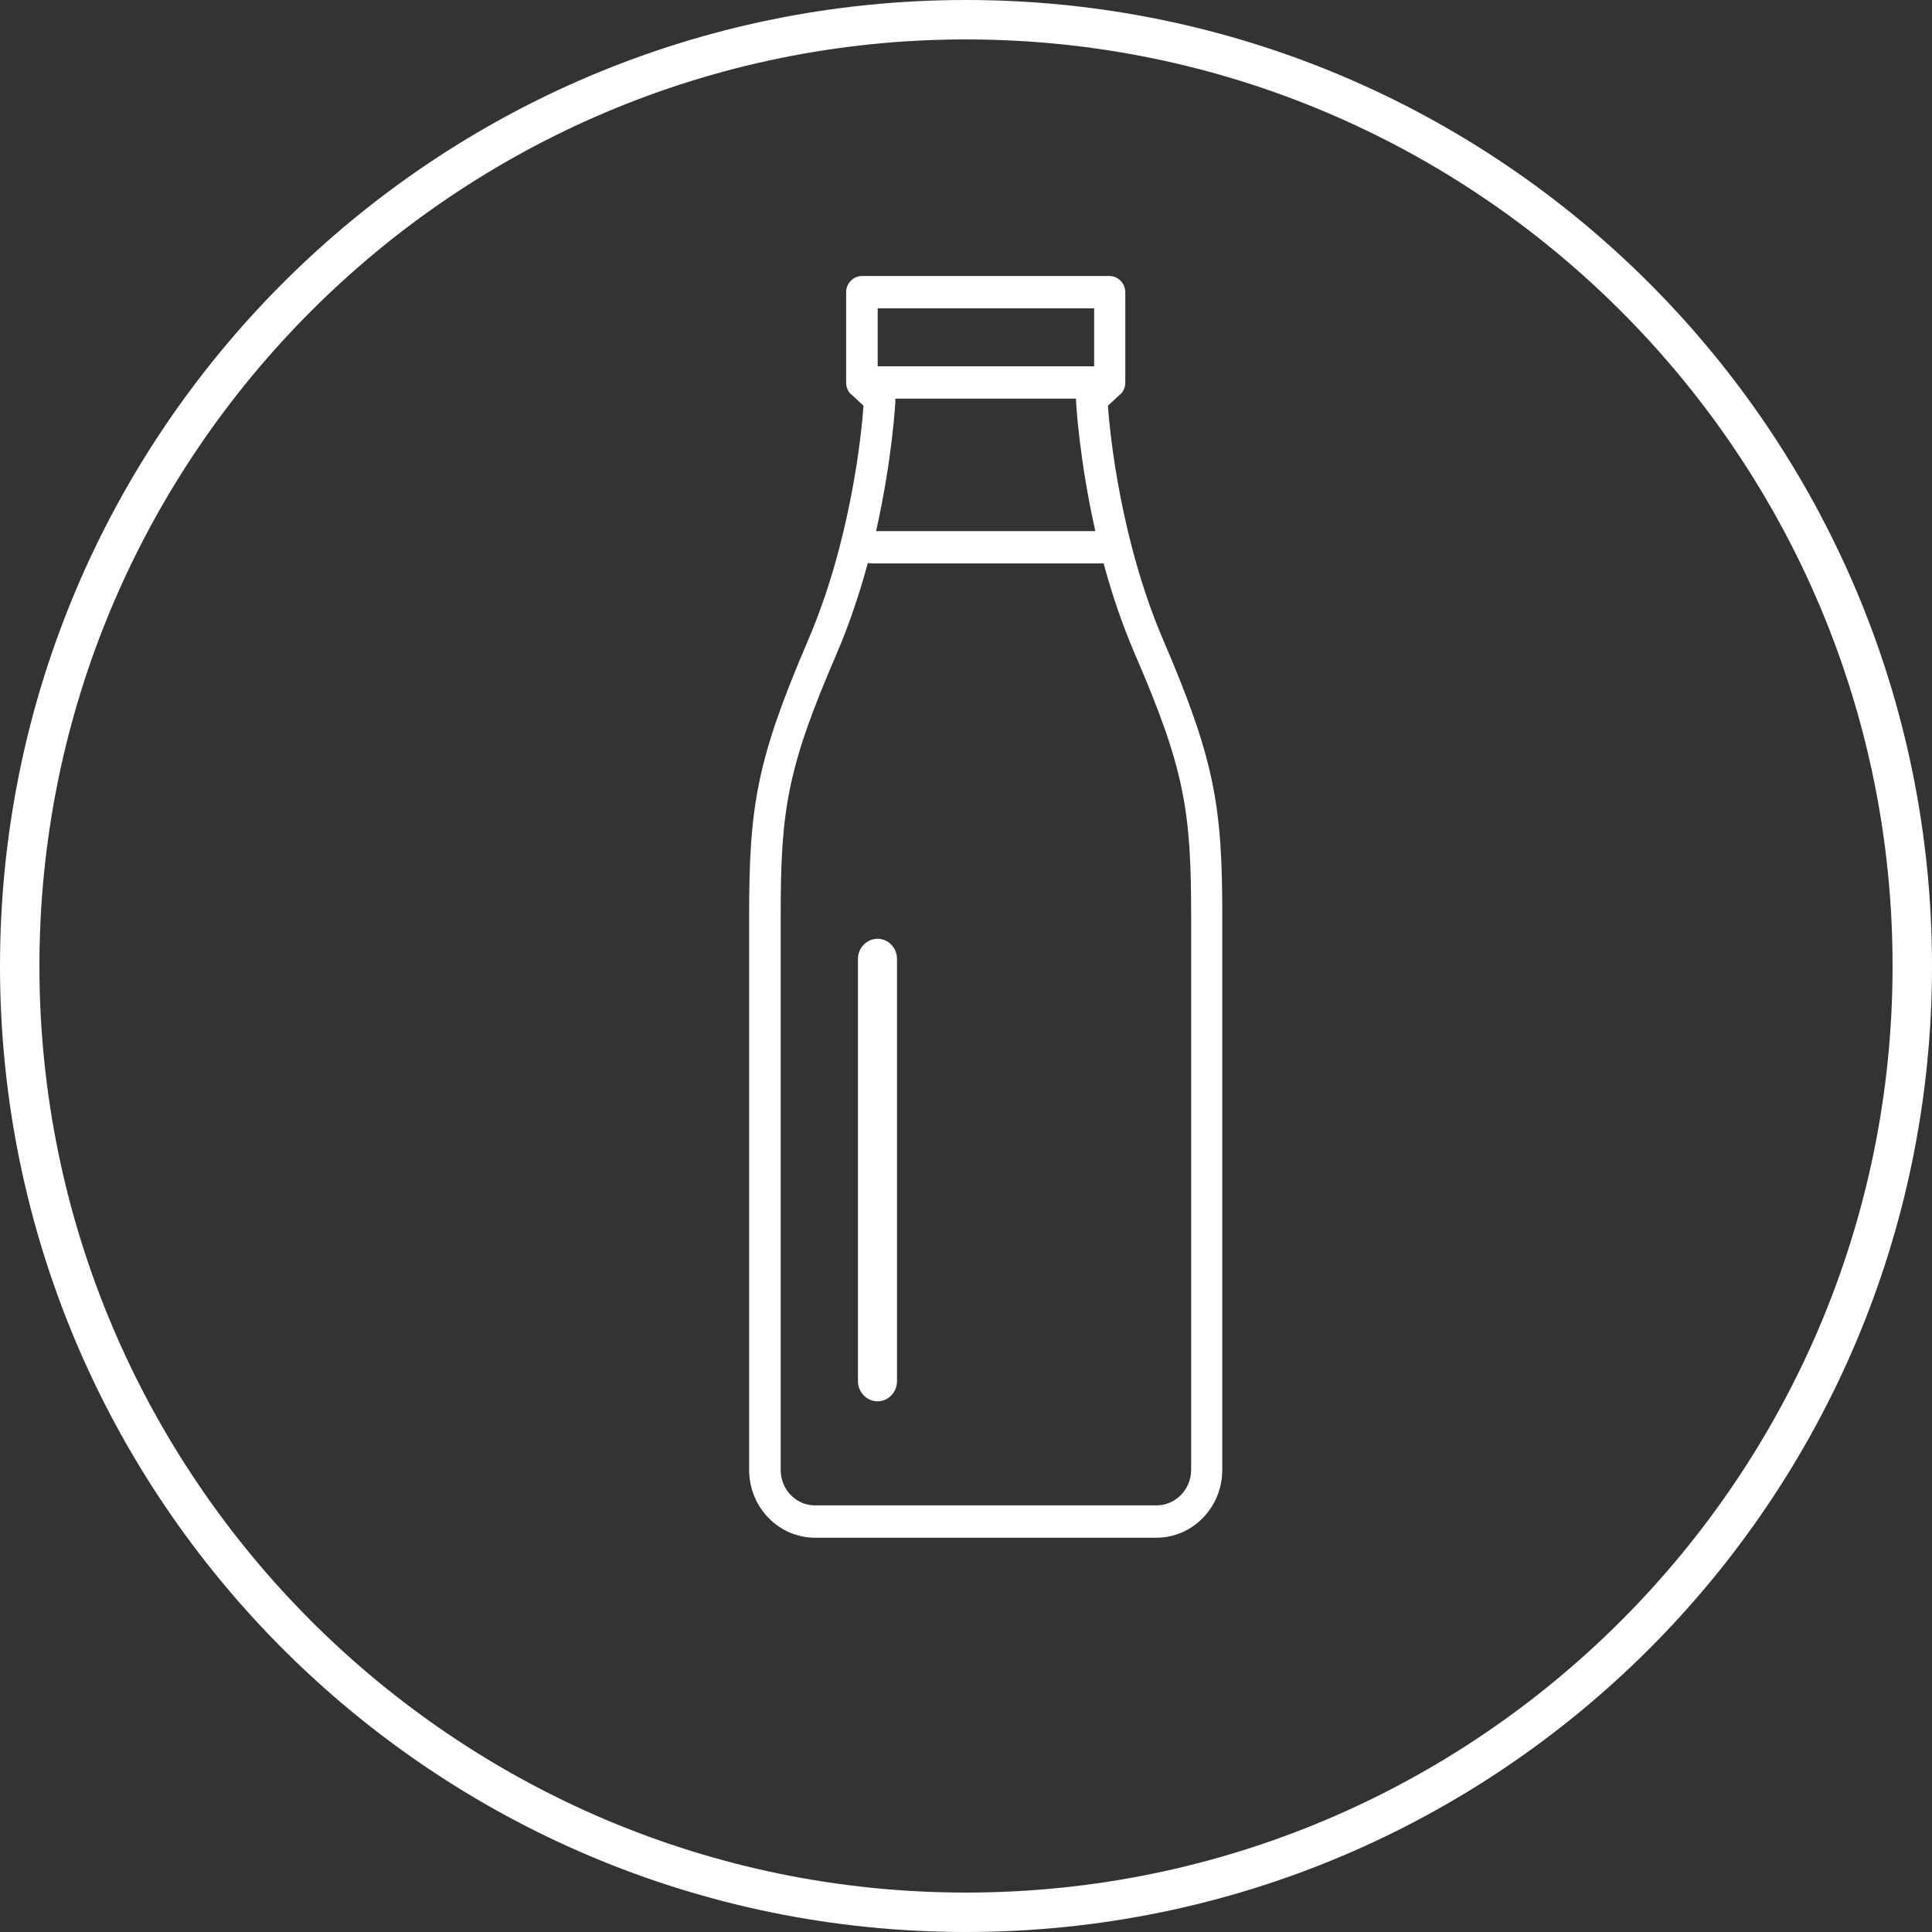
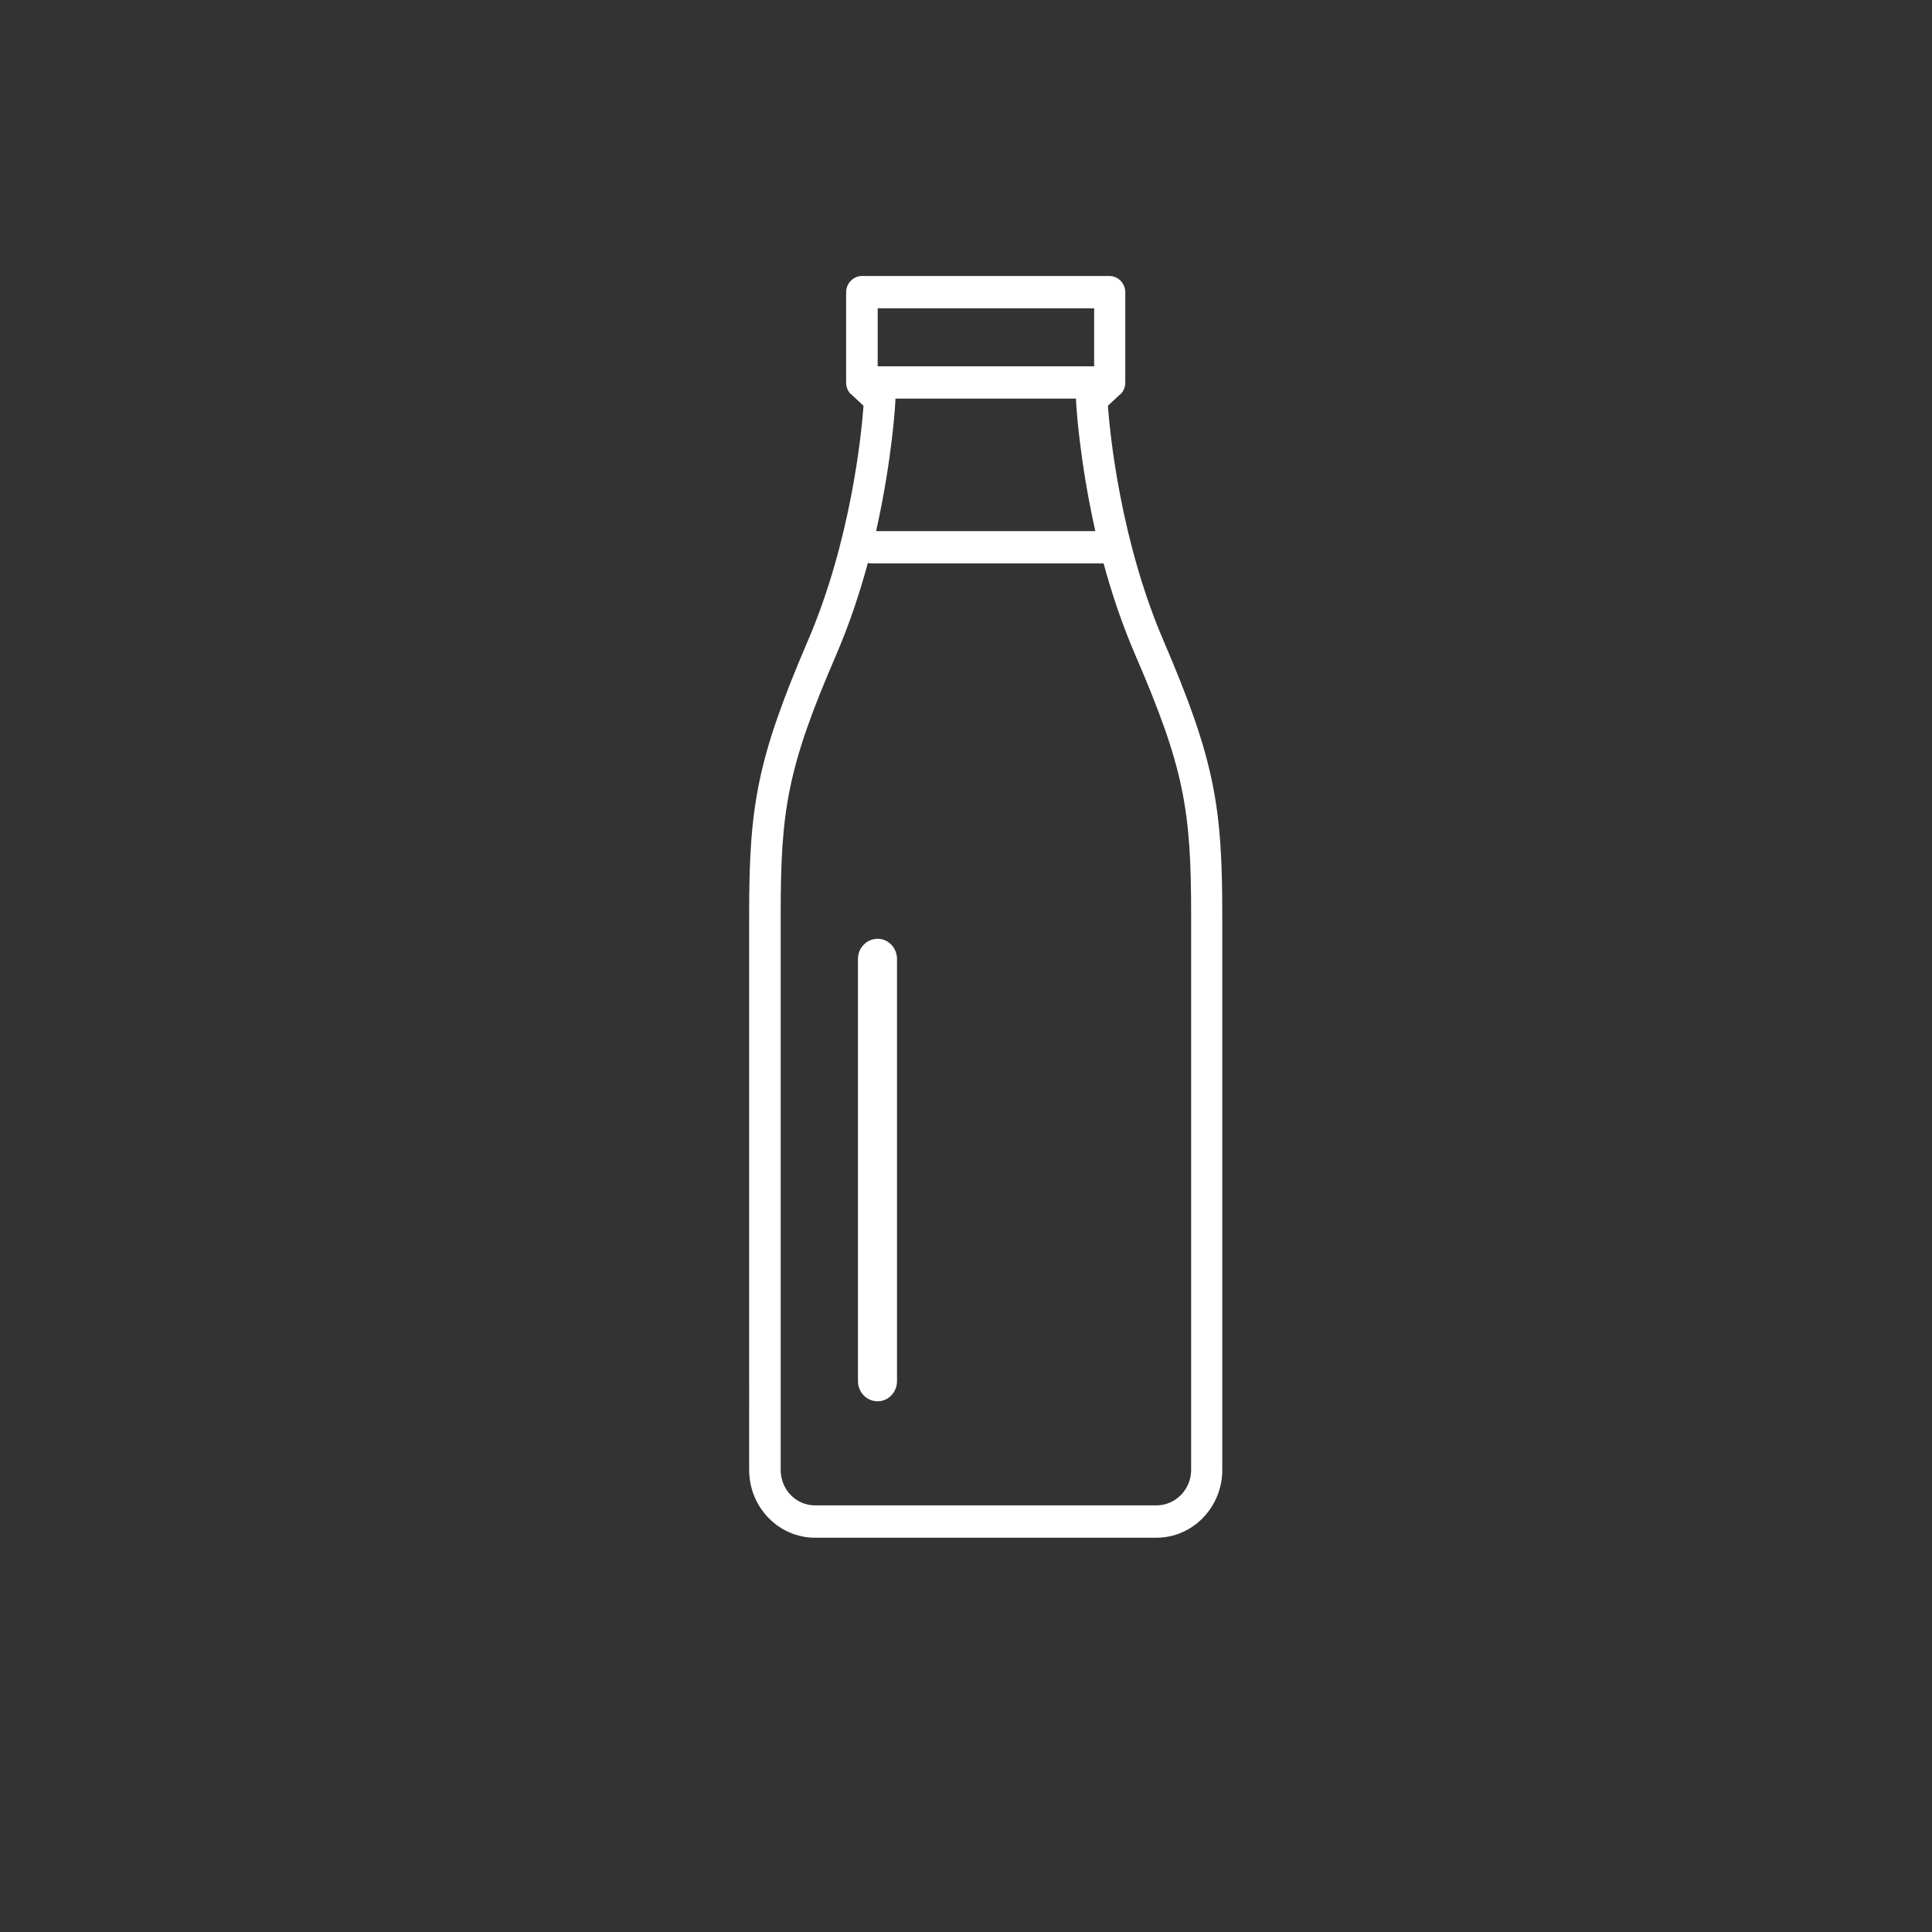
<svg xmlns="http://www.w3.org/2000/svg" width="49" height="49" viewBox="0 0 49 49">
  <rect x="0" y="0" width="49" height="49" fill="#333333" stroke="none" />
-   <path d="M24.5 48C37.46 48 48 37.46 48 24.5S37.46 1 24.5 1 1 11.54 1 24.5 11.54 48 24.5 48m0 1C10.97 49 0 38.03 0 24.5S10.97 0 24.5 0 49 10.97 49 24.5 38.03 49 24.5 49z" fill="#FFF" />
  <path d="M29.33 39h-8.66c-.92 0-1.67-.77-1.67-1.72V23.21c0-2.76.19-3.93 1.49-6.96 1.08-2.51 1.36-5.22 1.41-5.96l-.3-.28c-.01 0-.01-.01-.02-.02h-.01c-.07-.08-.11-.18-.11-.28v-2.3c0-.22.18-.41.4-.41h6.28c.22 0 .4.19.4.41v2.3c0 .1-.04.2-.11.28h-.01c0 .01-.01.02-.02.02l-.3.28c.05.74.33 3.45 1.41 5.96 1.3 3.03 1.49 4.2 1.49 6.96v14.07c0 .95-.75 1.72-1.67 1.72zM27.75 7.82h-5.49v1.47h5.49V7.82zm-.46 2.31v-.02h-4.58v.02c0 .09-.08 1.51-.49 3.34h5.56c-.41-1.83-.49-3.25-.49-3.34zm2.92 13.08c0-2.66-.17-3.72-1.43-6.63-.33-.77-.59-1.55-.79-2.29H22.1c-.03 0-.06-.01-.09-.01-.2.74-.46 1.53-.79 2.3-1.26 2.91-1.42 3.97-1.42 6.63v14.07c0 .5.39.9.87.9h8.66c.48 0 .88-.4.88-.9V23.21zm-7.95 12.33c-.28 0-.5-.23-.5-.51V24.32c0-.28.22-.51.5-.51.27 0 .49.23.49.51v10.71c0 .28-.22.51-.49.51z" fill="#FFF" />
</svg>